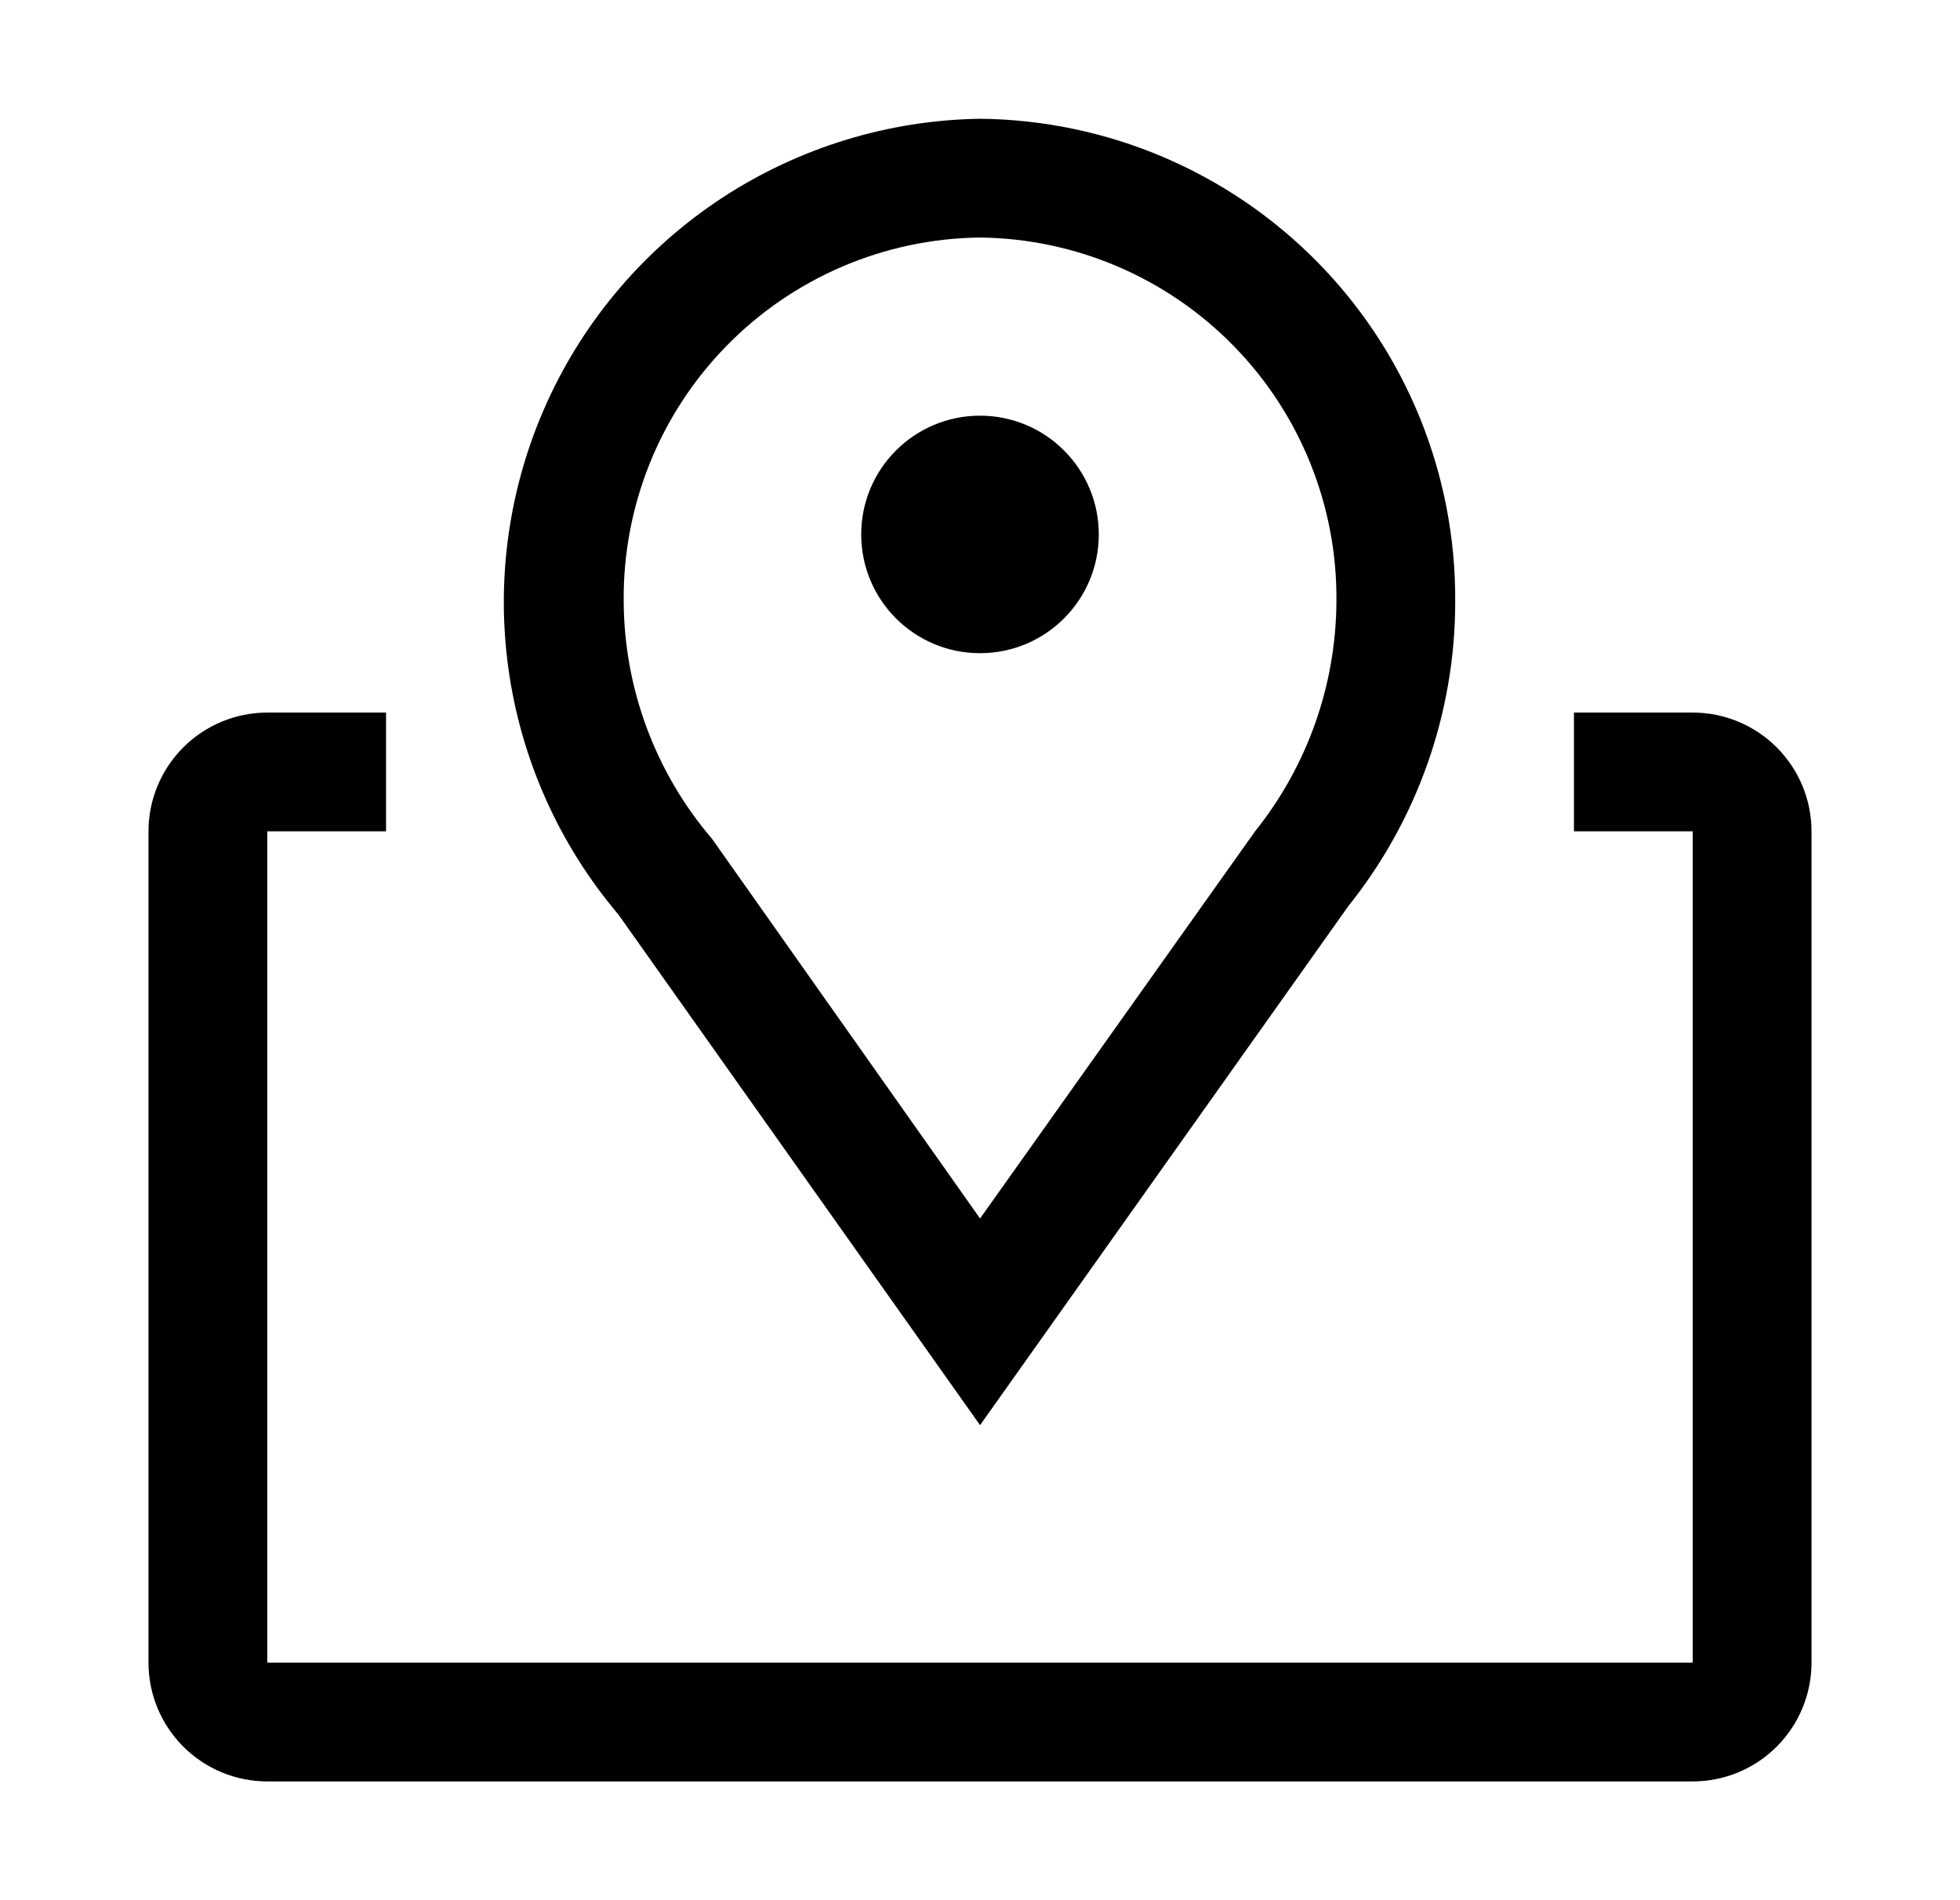
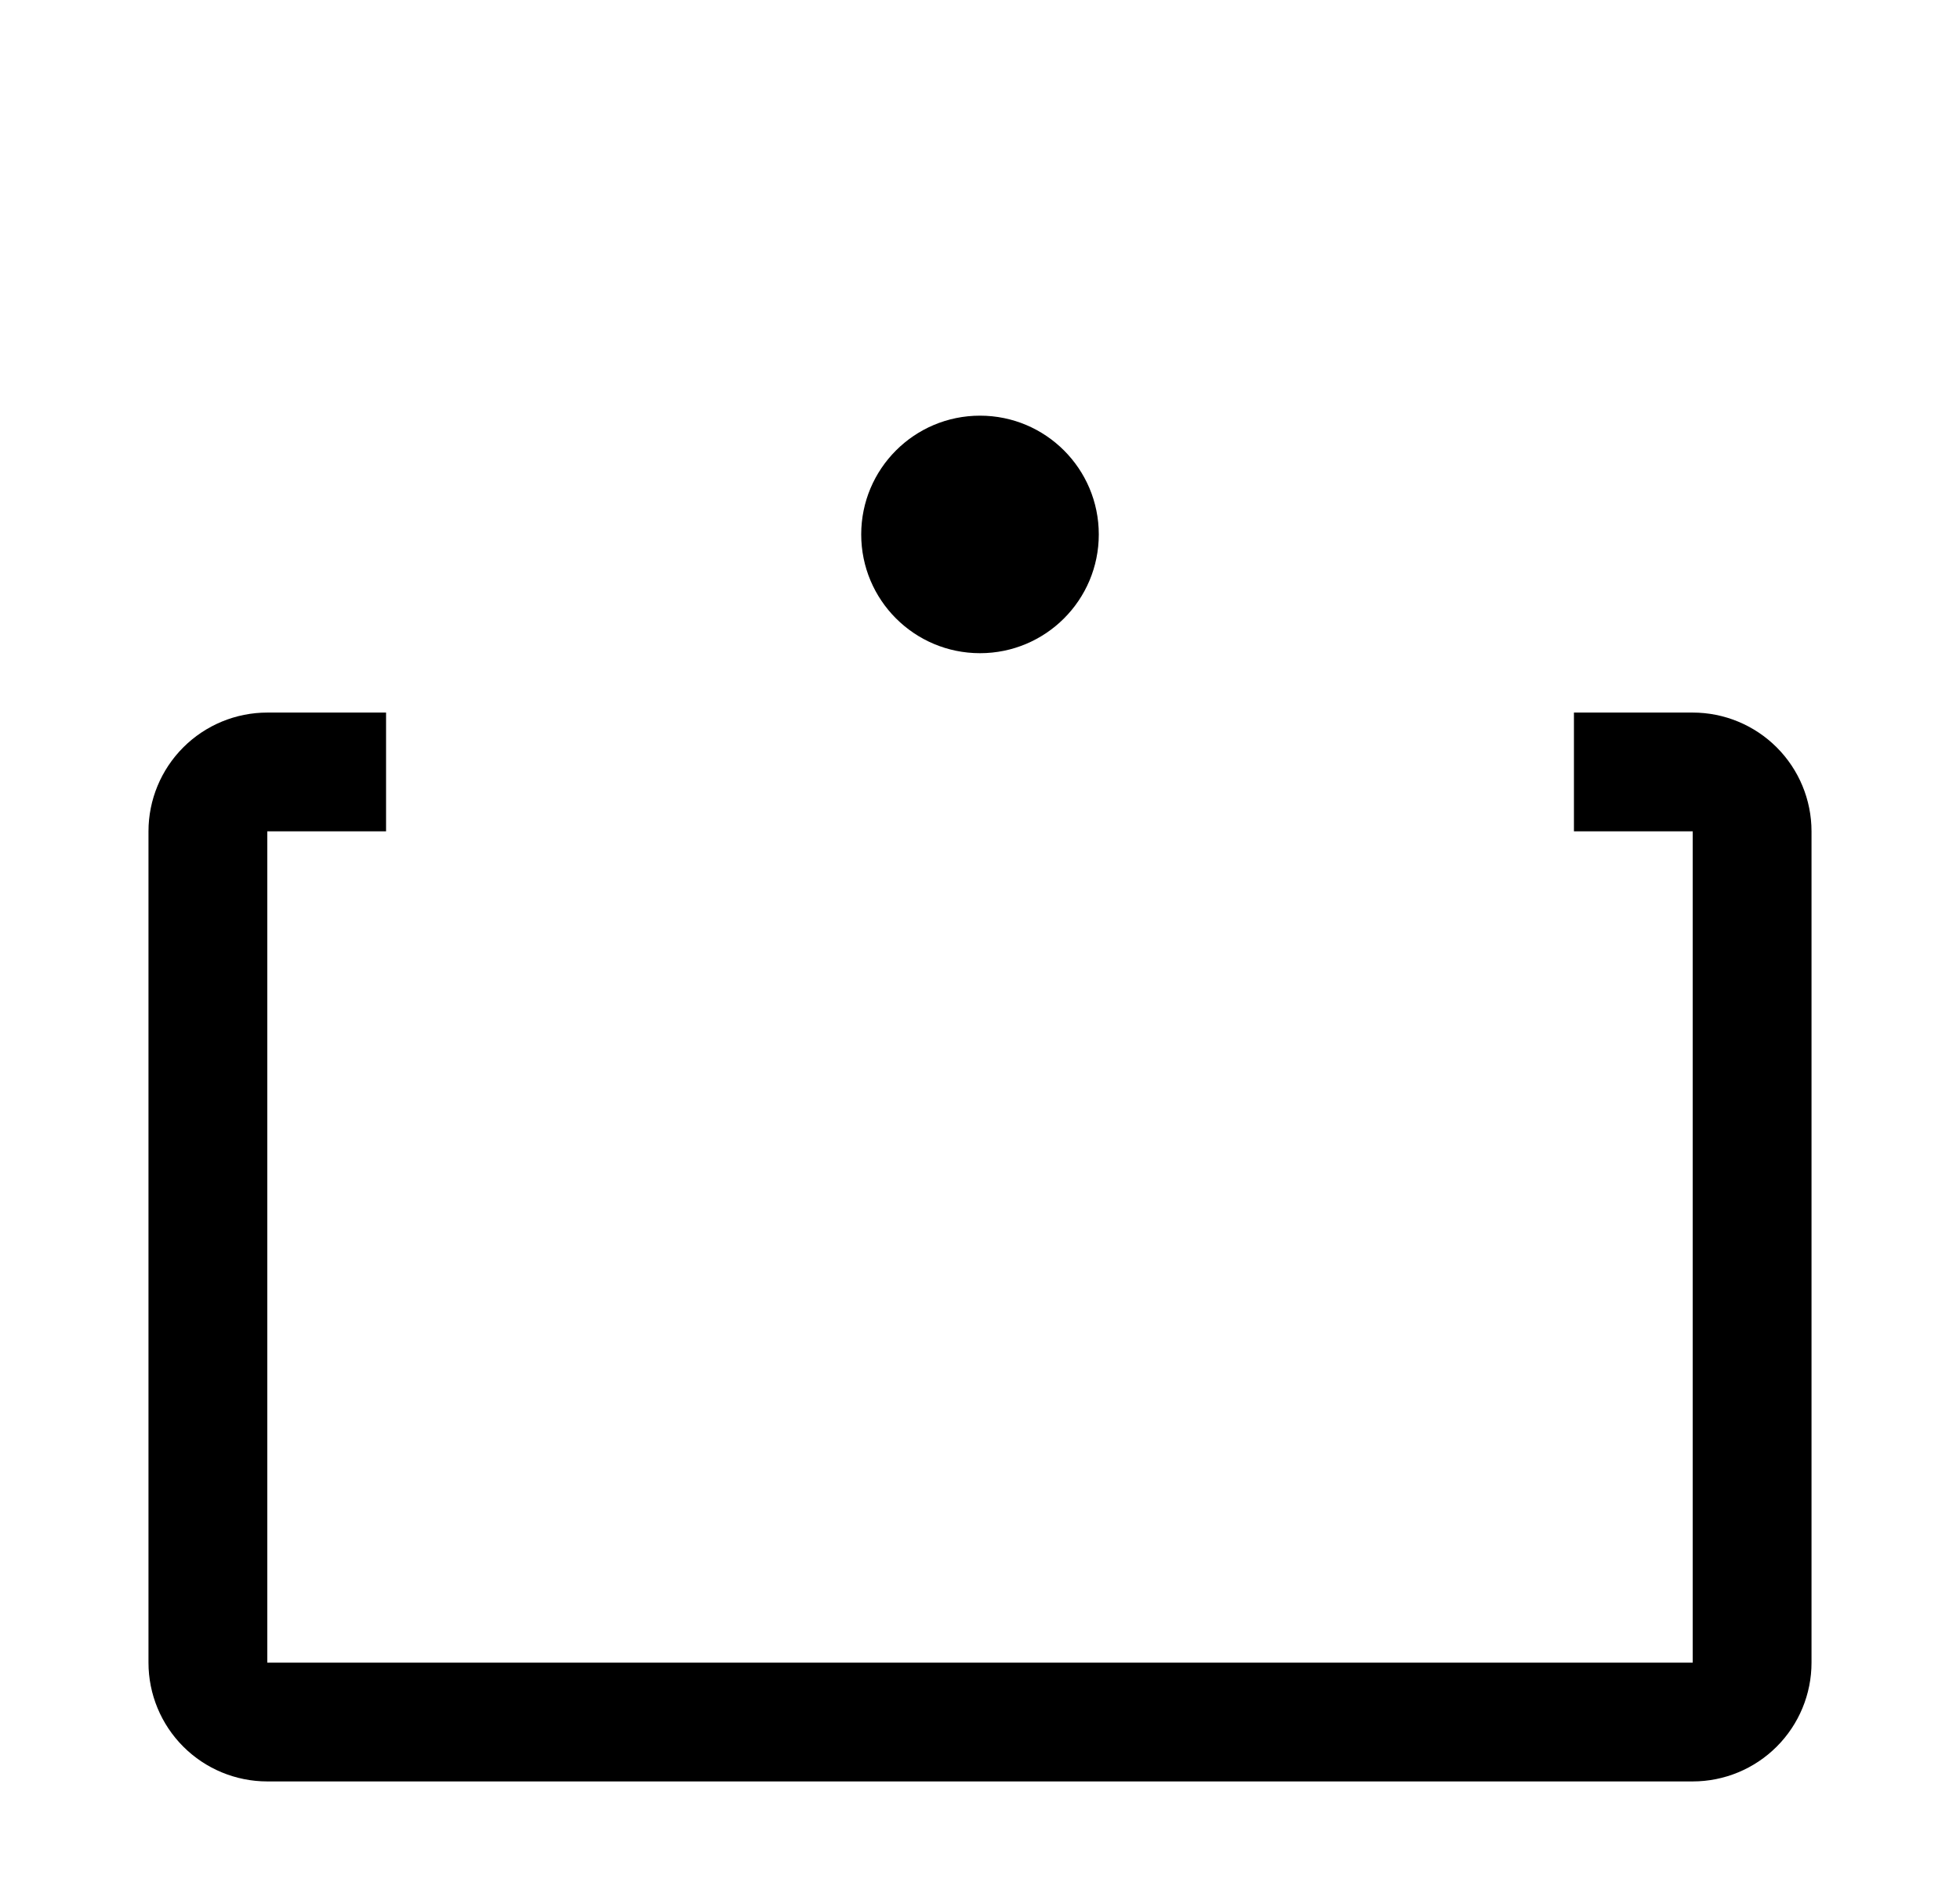
<svg xmlns="http://www.w3.org/2000/svg" width="33" height="32" viewBox="0 0 33 32" fill="none">
-   <path d="M16.501 24L10.411 15.4C9.414 14.223 8.772 12.787 8.56 11.259C8.348 9.732 8.574 8.175 9.212 6.771C9.85 5.367 10.874 4.173 12.164 3.328C13.455 2.484 14.959 2.023 16.501 2C18.639 2.021 20.681 2.889 22.18 4.412C23.68 5.936 24.514 7.992 24.501 10.13C24.502 11.995 23.867 13.804 22.701 15.26L16.501 24ZM16.501 4C14.893 4.018 13.358 4.674 12.233 5.824C11.108 6.973 10.485 8.522 10.501 10.13C10.508 11.598 11.037 13.015 11.991 14.13L16.501 20.52L21.131 14C22.011 12.901 22.494 11.538 22.501 10.13C22.517 8.522 21.894 6.973 20.769 5.824C19.644 4.674 18.109 4.018 16.501 4Z" fill="black" />
  <path d="M16.5 11C17.605 11 18.5 10.105 18.5 9C18.5 7.895 17.605 7 16.5 7C15.395 7 14.5 7.895 14.5 9C14.5 10.105 15.395 11 16.5 11Z" fill="black" />
  <path d="M28.5 12H26.5V14H28.5V28H4.5V14H6.5V12H4.5C3.97 12 3.461 12.211 3.086 12.586C2.711 12.961 2.5 13.47 2.5 14V28C2.5 28.53 2.711 29.039 3.086 29.414C3.461 29.789 3.97 30 4.5 30H28.5C29.03 30 29.539 29.789 29.914 29.414C30.289 29.039 30.5 28.53 30.5 28V14C30.5 13.47 30.289 12.961 29.914 12.586C29.539 12.211 29.03 12 28.5 12Z" fill="black" />
</svg>